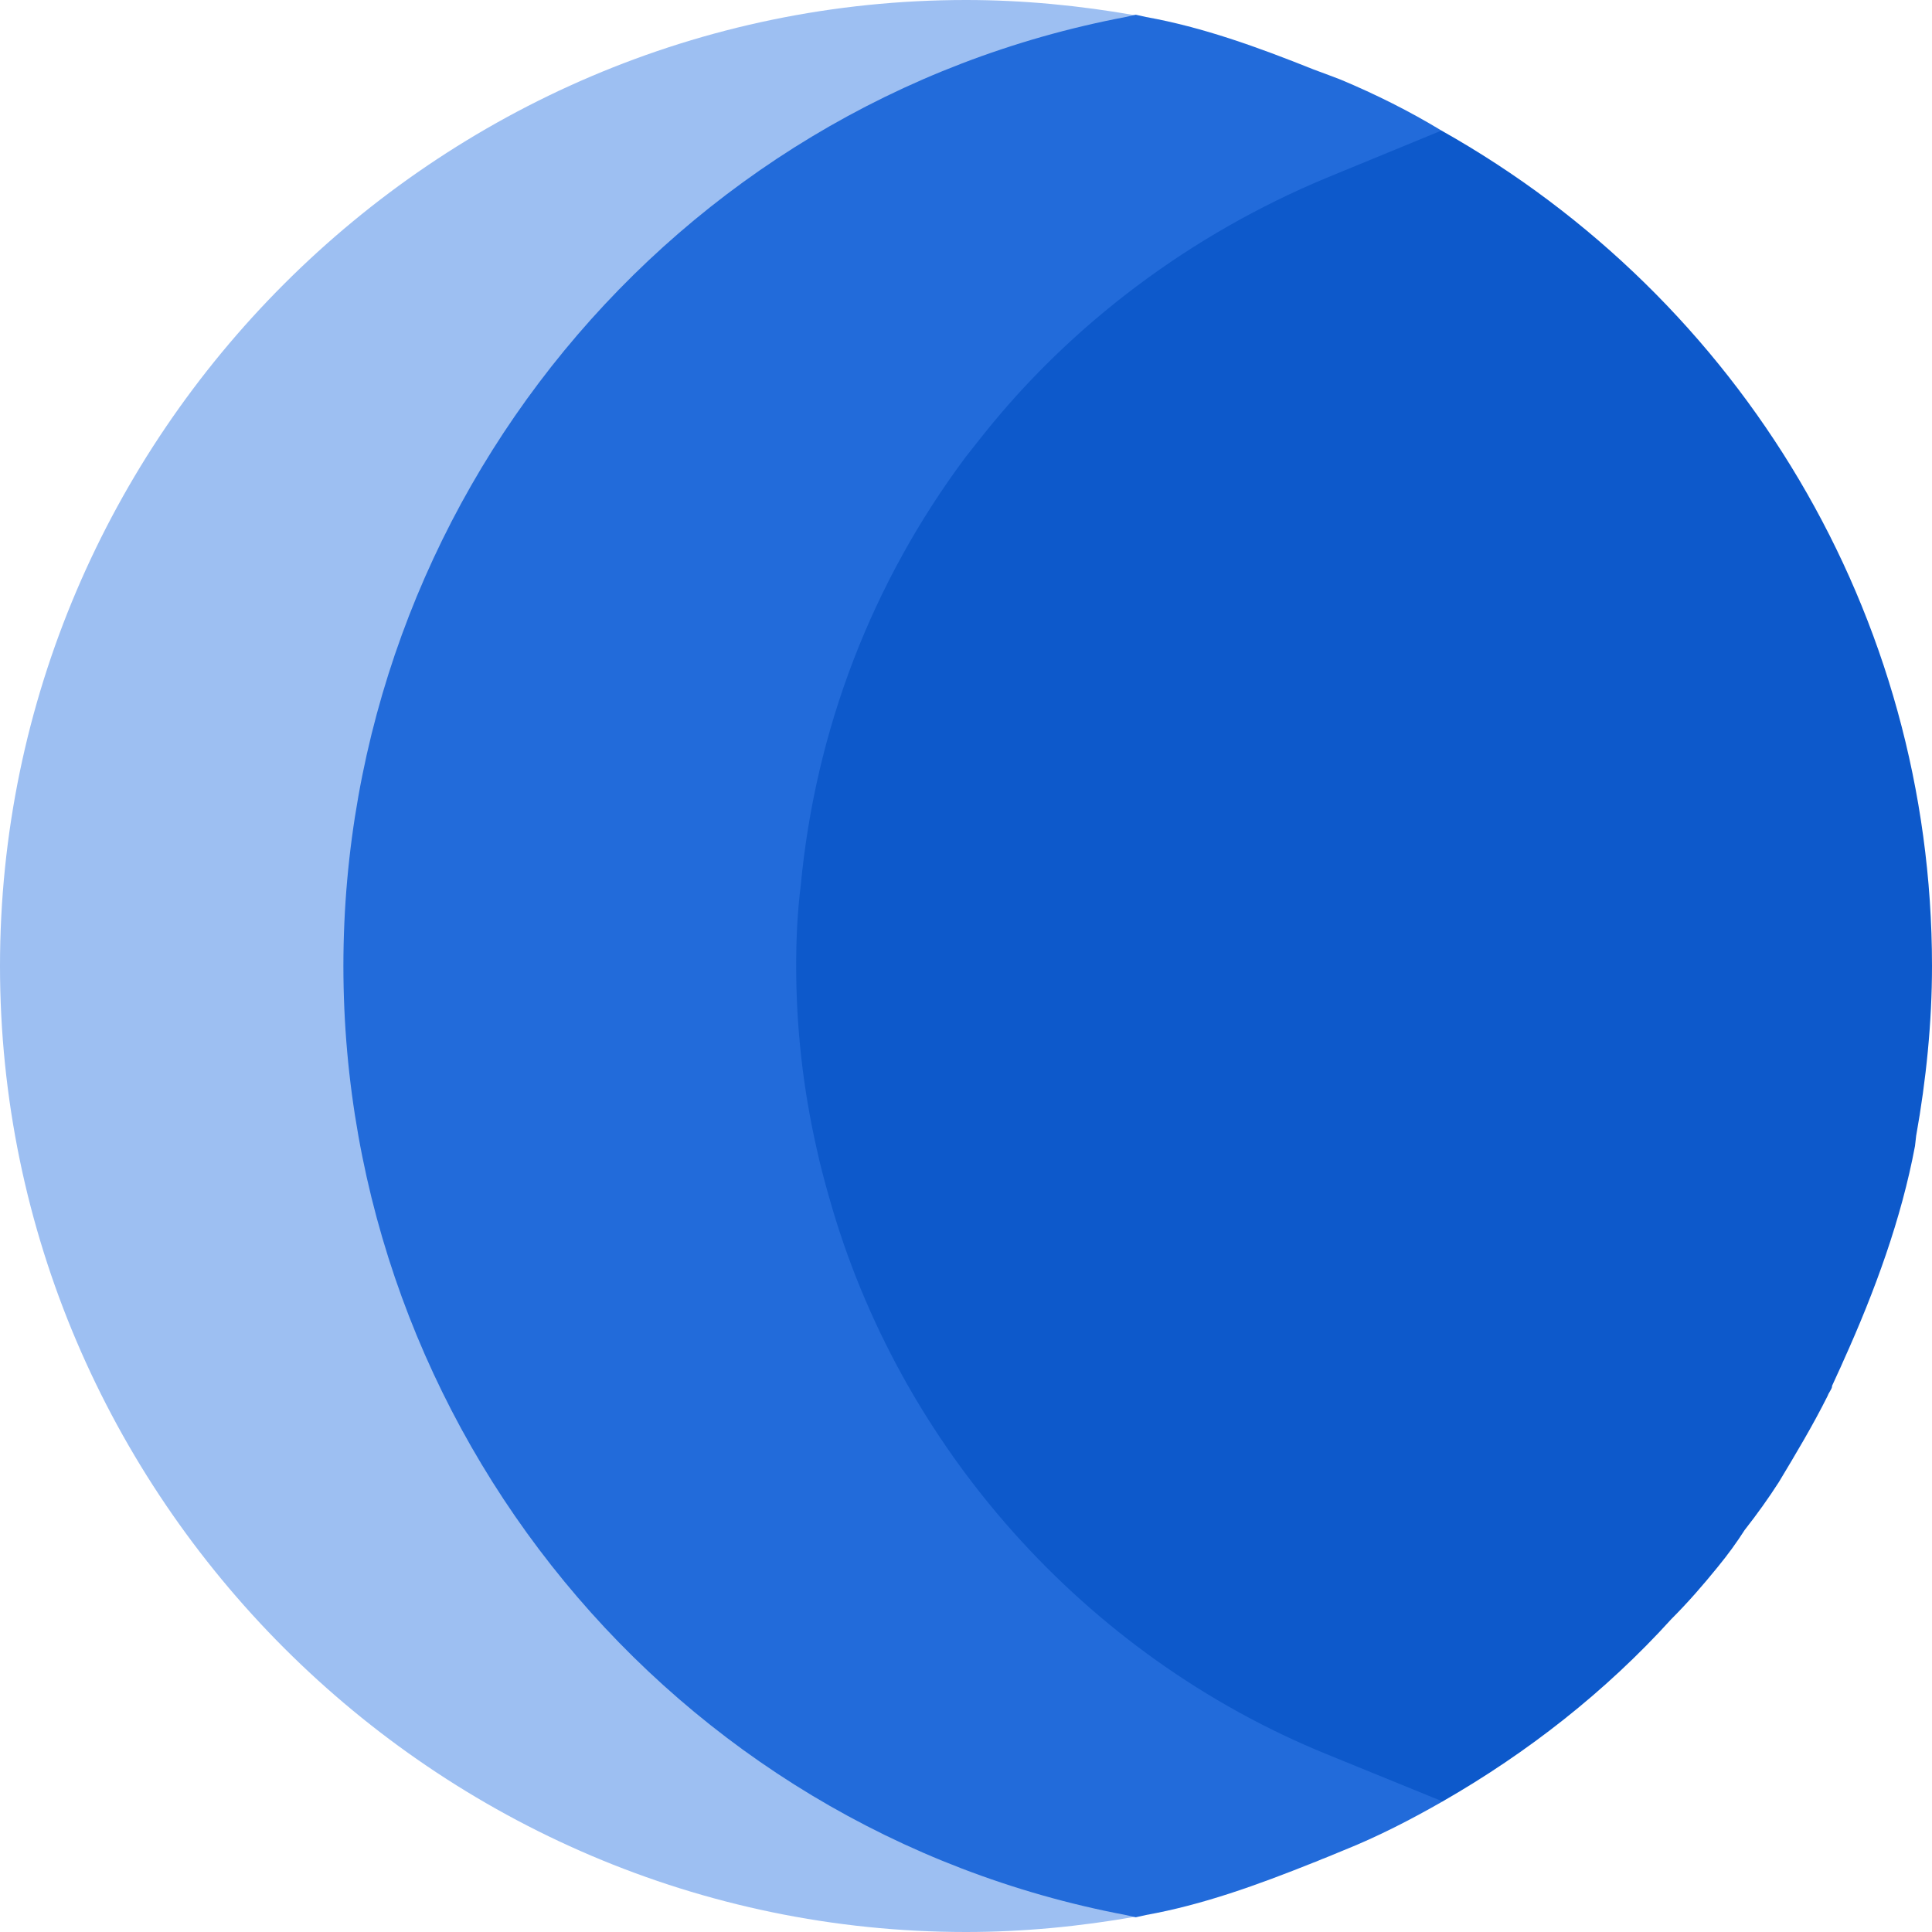
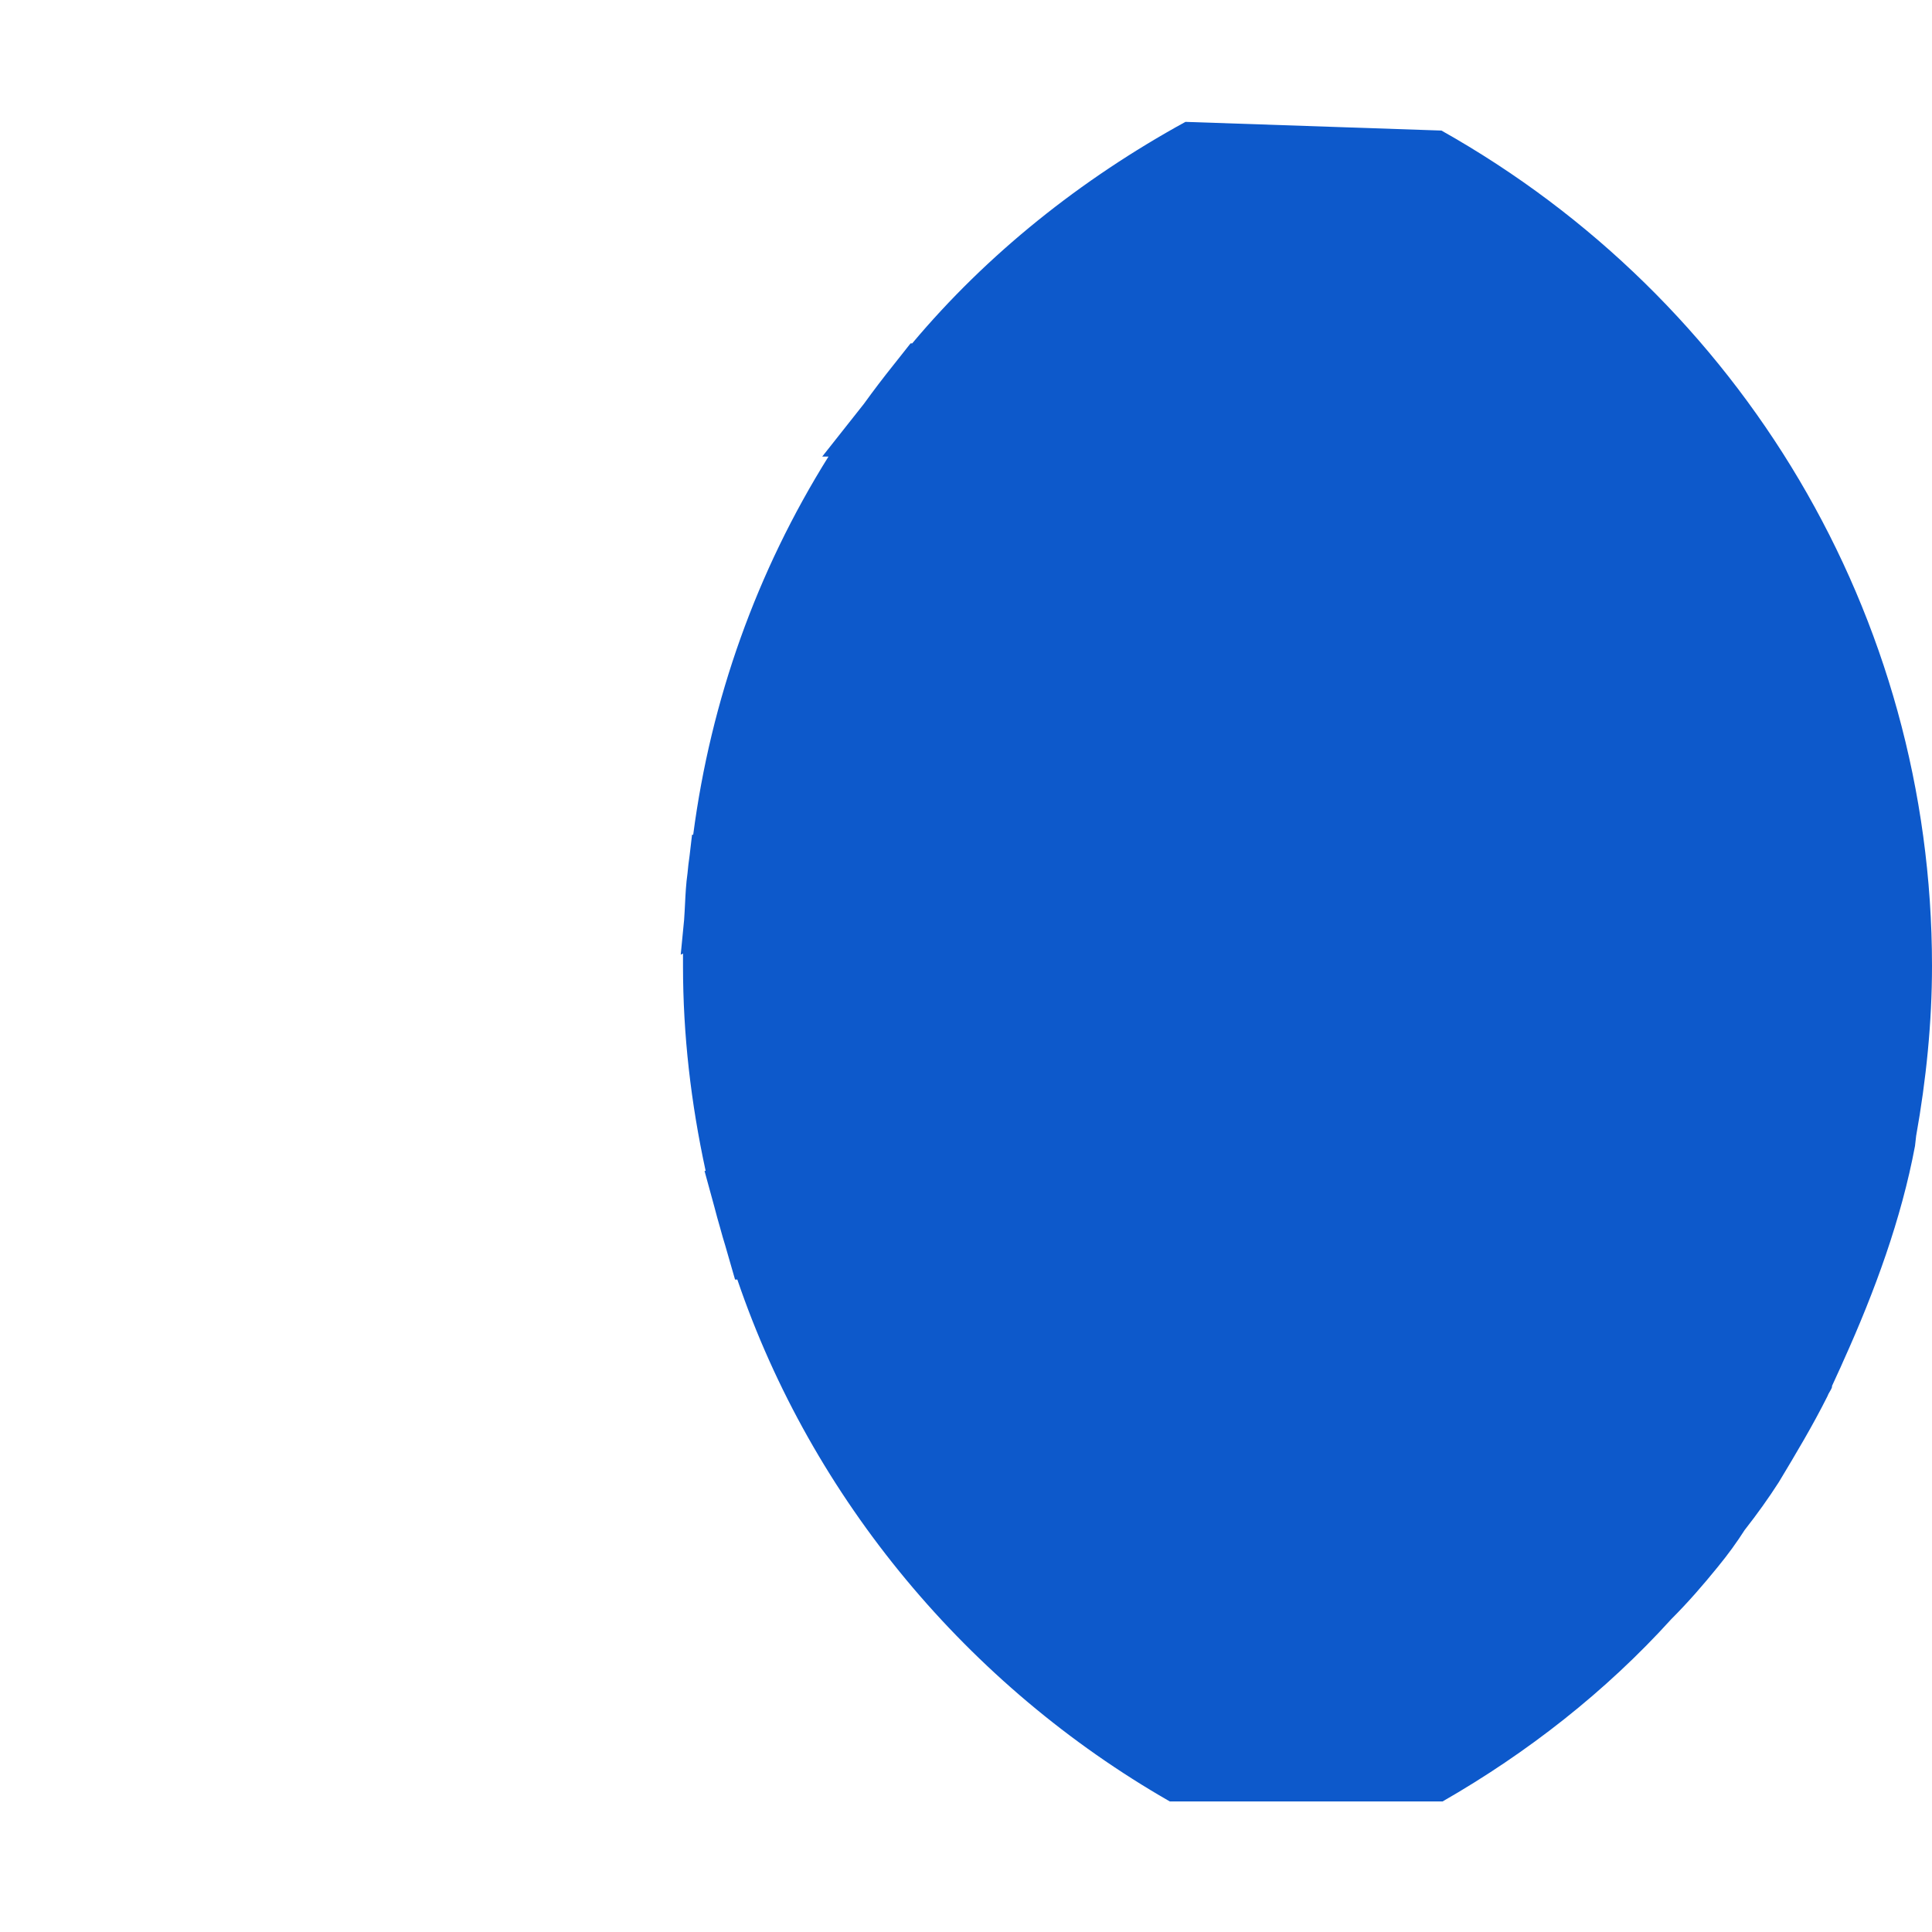
<svg xmlns="http://www.w3.org/2000/svg" width="50" height="50" viewBox="0 0 50 50" fill="none">
  <g clip-path="url(#clip0_332_2827)">
-     <path d="M11.816 25C11.816 15.16 18.357 6.533 27.625 3.838L29.391 0.398C27.942 0.142 26.467 0 25 0C11.269 0 0 11.269 0 25C0 38.731 11.269 50 25 50C26.469 50 27.945 49.858 29.396 49.602L29.083 46.45C19.046 44.267 11.816 35.351 11.816 25Z" fill="#9DBFF2" />
    <path fill-rule="evenodd" clip-rule="evenodd" d="M30.679 3.154L37.305 3.379C45.068 7.744 50 15.918 50 25C50 26.463 49.849 27.947 49.591 29.389L49.589 29.388L49.59 29.394L49.56 29.658C49.209 31.533 48.526 33.408 47.705 35.224C47.705 35.224 47.705 35.224 47.705 35.224C47.662 35.326 47.611 35.435 47.56 35.545C47.508 35.655 47.457 35.766 47.412 35.869V35.898C47.398 35.942 47.376 35.979 47.354 36.016C47.332 36.052 47.31 36.089 47.295 36.133C46.914 36.894 46.475 37.627 46.035 38.359C45.772 38.769 45.479 39.179 45.157 39.59H45.156C44.951 39.912 44.717 40.234 44.453 40.556C44.072 41.025 43.691 41.465 43.252 41.904C41.553 43.779 39.531 45.361 37.334 46.621H30.274C25.059 43.633 21.016 38.799 19.082 33.115H19.082H19.023L18.769 32.233C18.724 32.089 18.683 31.946 18.644 31.802L18.643 31.797C18.586 31.604 18.534 31.412 18.484 31.22L18.233 30.303H18.262C17.881 28.545 17.676 26.787 17.676 25V24.678L17.676 24.678L17.617 24.707L17.703 23.823C17.703 23.816 17.704 23.809 17.705 23.802L17.705 23.799C17.715 23.664 17.721 23.533 17.728 23.402C17.741 23.136 17.754 22.873 17.793 22.598C17.806 22.446 17.824 22.299 17.845 22.156L17.91 21.602L17.94 21.602C18.399 18.107 19.58 14.794 21.441 11.816H21.279L22.359 10.45C22.605 10.109 22.86 9.774 23.125 9.443L23.565 8.887H23.607C25.55 6.571 27.965 4.644 30.679 3.154Z" fill="#0D59CB" />
-     <path d="M34.316 45.391C28.076 42.842 23.271 37.451 21.455 30.977C21.338 30.567 21.221 30.127 21.133 29.717C20.781 28.164 20.605 26.582 20.605 25C20.605 24.297 20.635 23.623 20.723 22.92C21.103 18.877 22.568 15.068 25 11.816L25.44 11.26C27.725 8.389 30.801 6.074 34.316 4.609L37.305 3.379C36.484 2.881 35.605 2.441 34.697 2.061C34.697 2.061 34.082 1.826 33.994 1.797C32.529 1.211 31.123 0.703 29.658 0.44L29.395 0.381L29.131 0.44C17.383 2.666 8.887 13.047 8.887 25C8.887 36.953 17.383 47.334 29.131 49.56L29.395 49.619L29.658 49.56C31.123 49.297 32.529 48.789 33.994 48.203C34.082 48.174 34.199 48.115 34.287 48.086L34.785 47.881C35.664 47.529 36.514 47.09 37.334 46.621L34.316 45.391Z" fill="#226BDA" />
  </g>
  <defs>
    <clipPath id="clip0_332_2827">
      <rect width="50" height="50" fill="white" />
    </clipPath>
  </defs>
</svg>